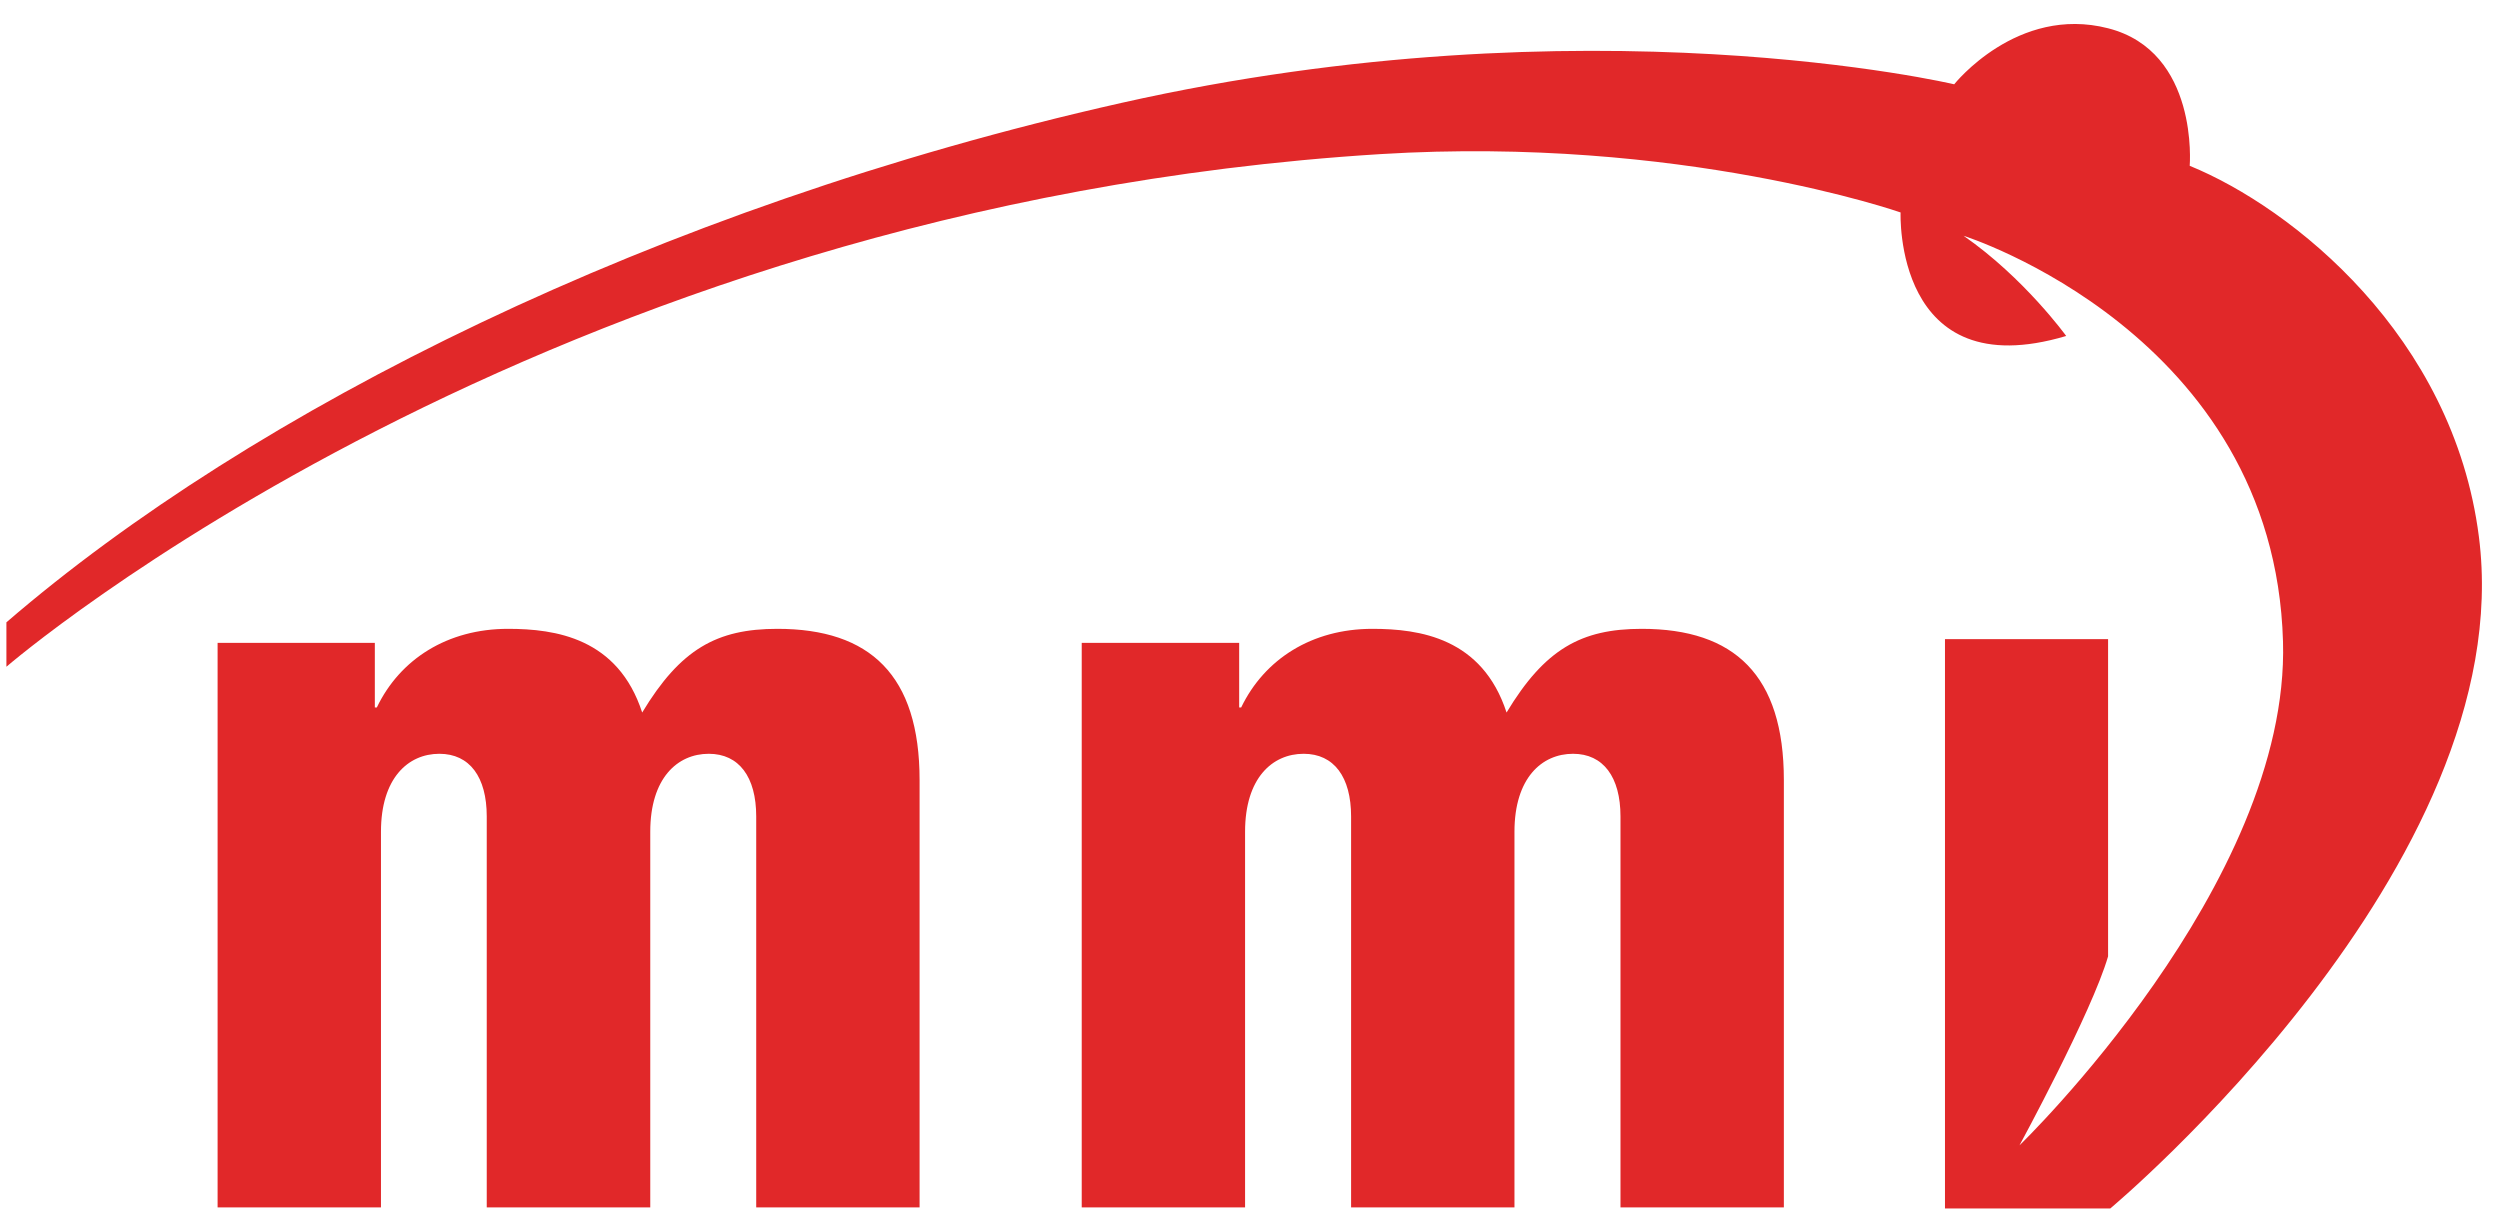
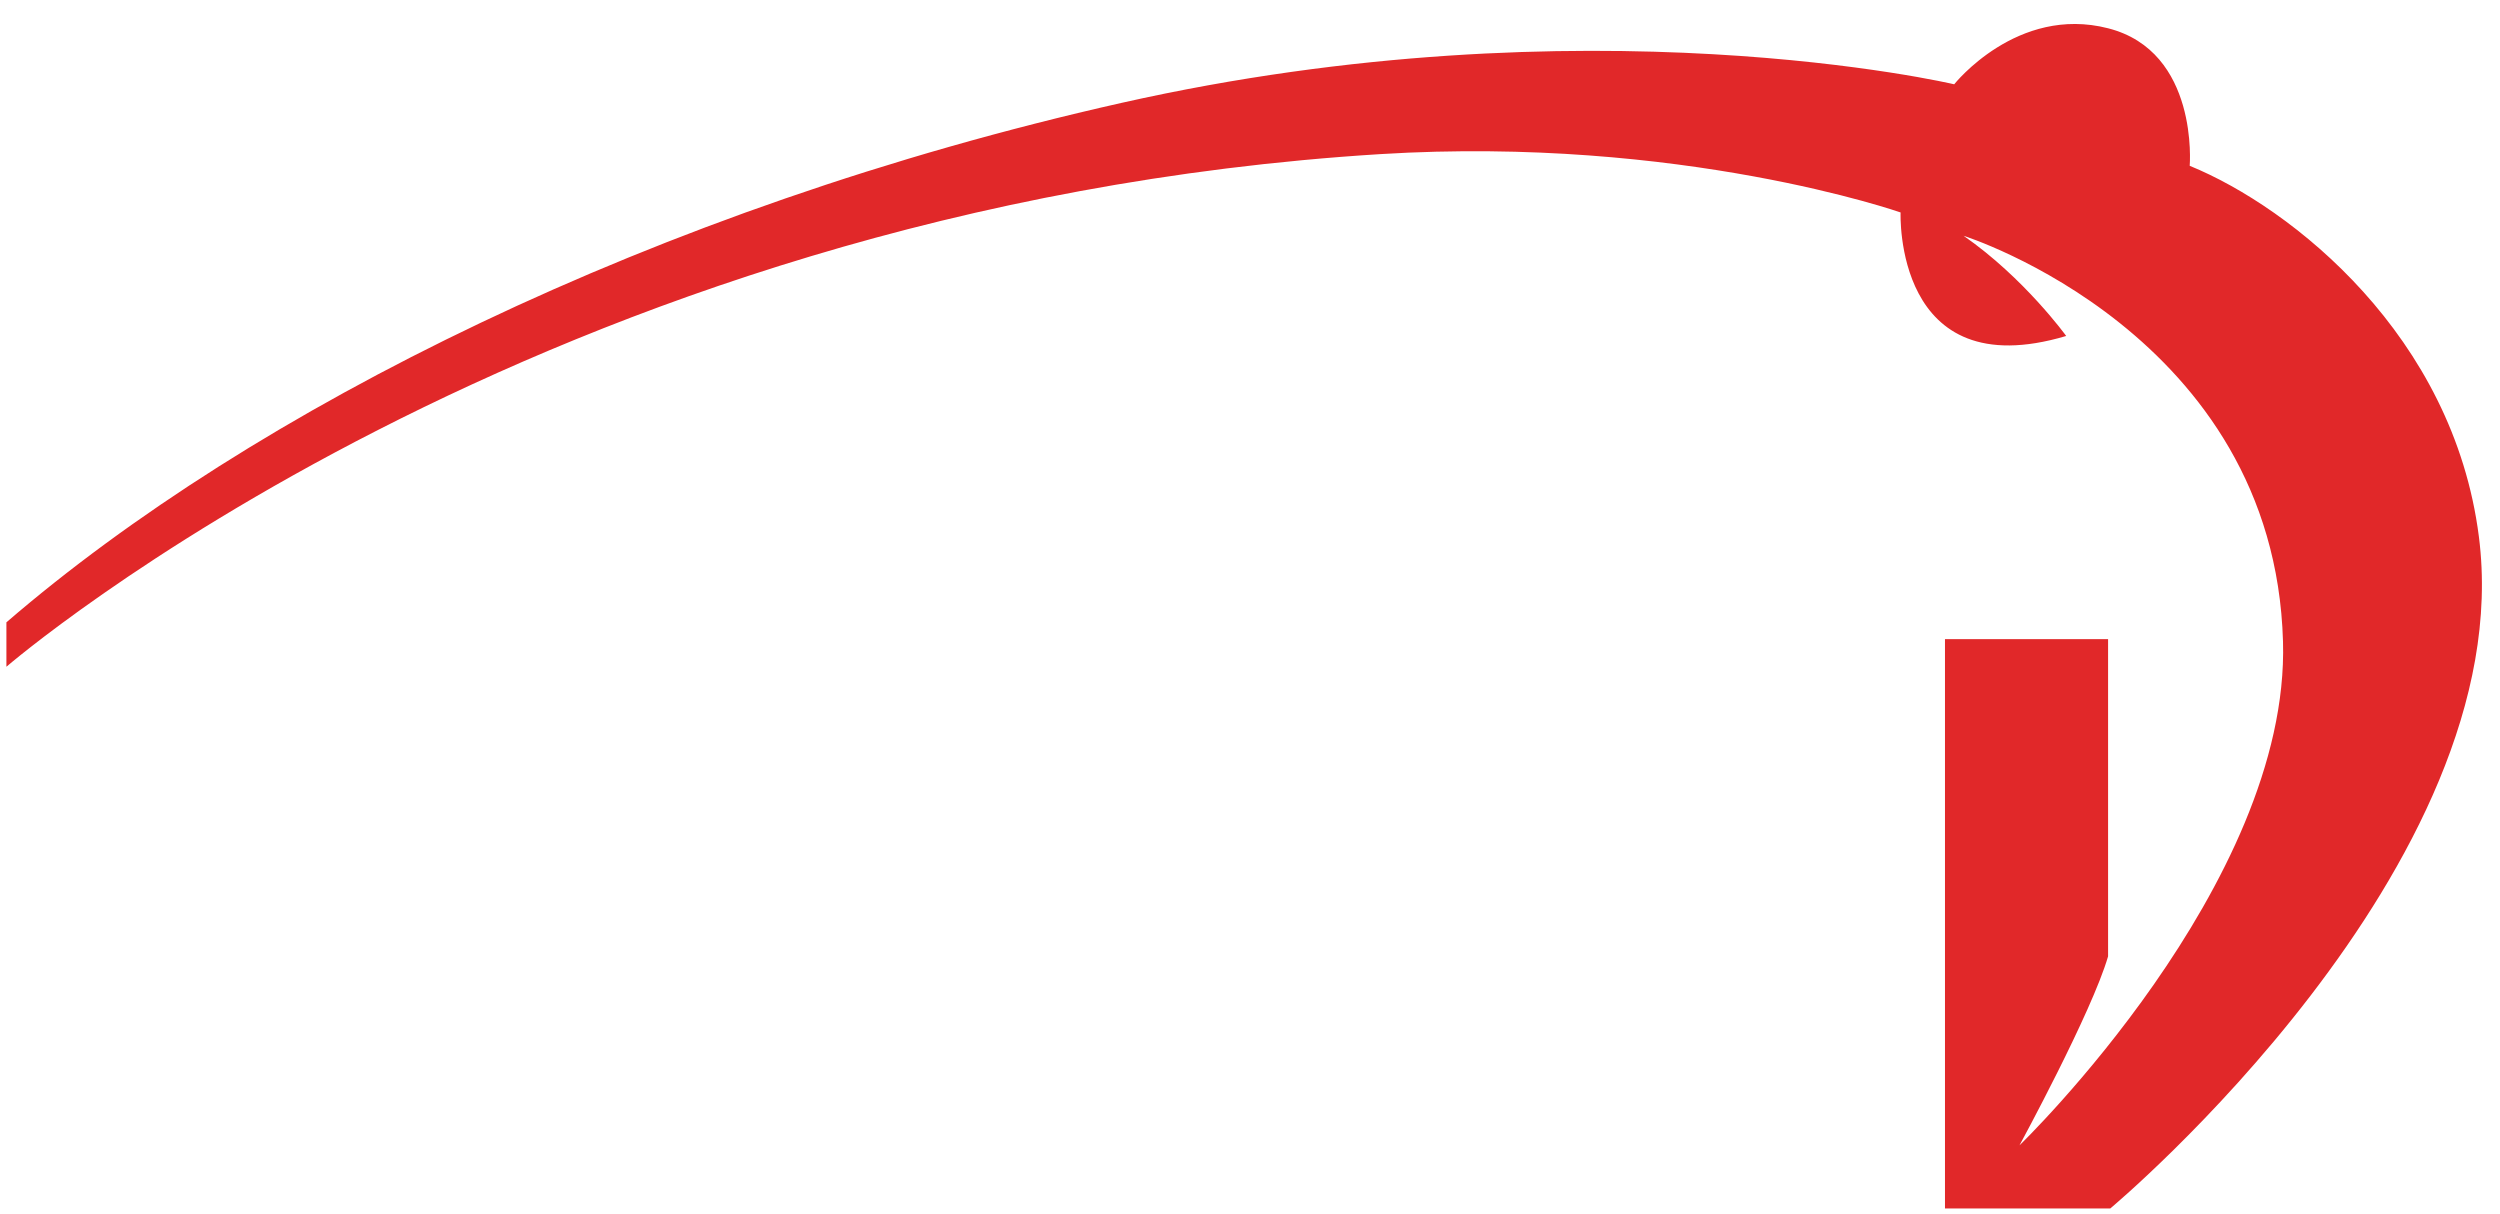
<svg xmlns="http://www.w3.org/2000/svg" width="103" height="50" viewBox="0 0 103 50" fill="none">
-   <path d="M8.965 26.487H15.443V29.148H15.525C16.48 27.154 18.439 25.908 20.929 25.908C22.885 25.908 25.46 26.284 26.458 29.356C28.035 26.744 29.53 25.908 32.028 25.908C35.849 25.908 37.887 27.819 37.887 32.14V49.746H31.156V33.636C31.156 32.014 30.451 31.056 29.202 31.056C27.911 31.056 26.791 32.058 26.791 34.265V49.745H20.054V33.636C20.054 32.014 19.352 31.056 18.102 31.056C16.816 31.056 15.696 32.057 15.696 34.265V49.745H8.965V26.487V26.487Z" fill="#E12829" />
-   <path d="M44.567 26.487H51.054V29.148H51.136C52.097 27.154 54.052 25.908 56.54 25.908C58.491 25.908 61.07 26.284 62.07 29.356C63.645 26.744 65.142 25.908 67.639 25.908C71.461 25.908 73.495 27.819 73.495 32.14V49.746H66.764V33.636C66.764 32.014 66.055 31.056 64.811 31.056C63.519 31.056 62.396 32.058 62.396 34.265V49.745H55.665V33.636C55.665 32.014 54.961 31.056 53.712 31.056C52.418 31.056 51.297 32.057 51.297 34.265V49.745H44.567V26.487V26.487Z" fill="#E12829" />
  <path d="M0.264 25.64V27.47C0.264 27.47 22.212 8.501 56.878 6.349C69.271 5.586 78.304 8.753 78.304 8.753C78.304 8.753 78.015 15.963 85.127 13.842C85.127 13.842 83.397 11.447 80.9 9.715C80.9 9.715 93.697 13.744 94.06 26.433C94.35 36.426 83.203 47.188 83.203 47.188C83.203 47.188 86.183 41.708 86.853 39.402V26.332H80.133V49.788H86.944C86.944 49.788 103.868 35.656 102.13 22.109C101.076 13.842 94.448 8.561 90.216 6.831C90.216 6.831 90.606 2.122 86.853 1.165C83.106 0.204 80.513 3.473 80.513 3.473C80.513 3.473 65.427 -0.088 46.211 4.238C26.994 8.562 10.373 16.92 0.264 25.64Z" fill="#E12829" />
</svg>